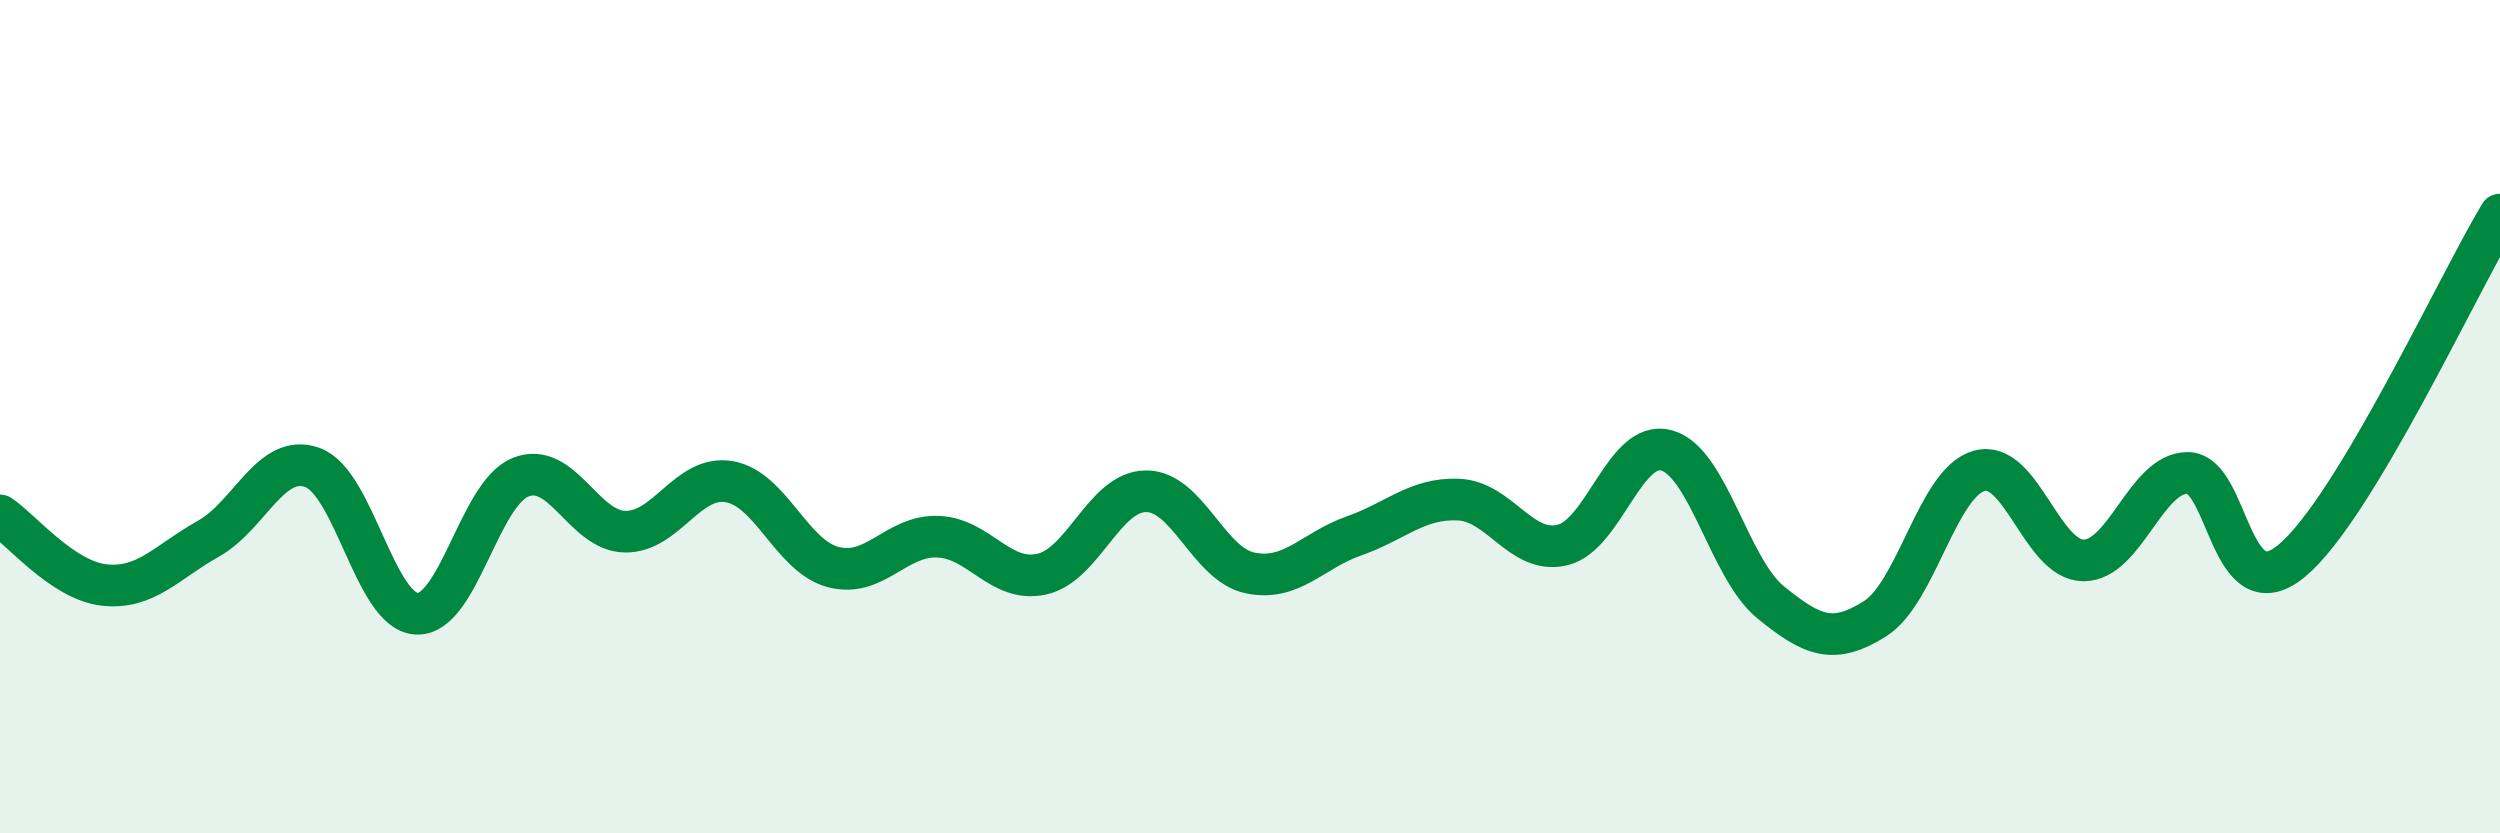
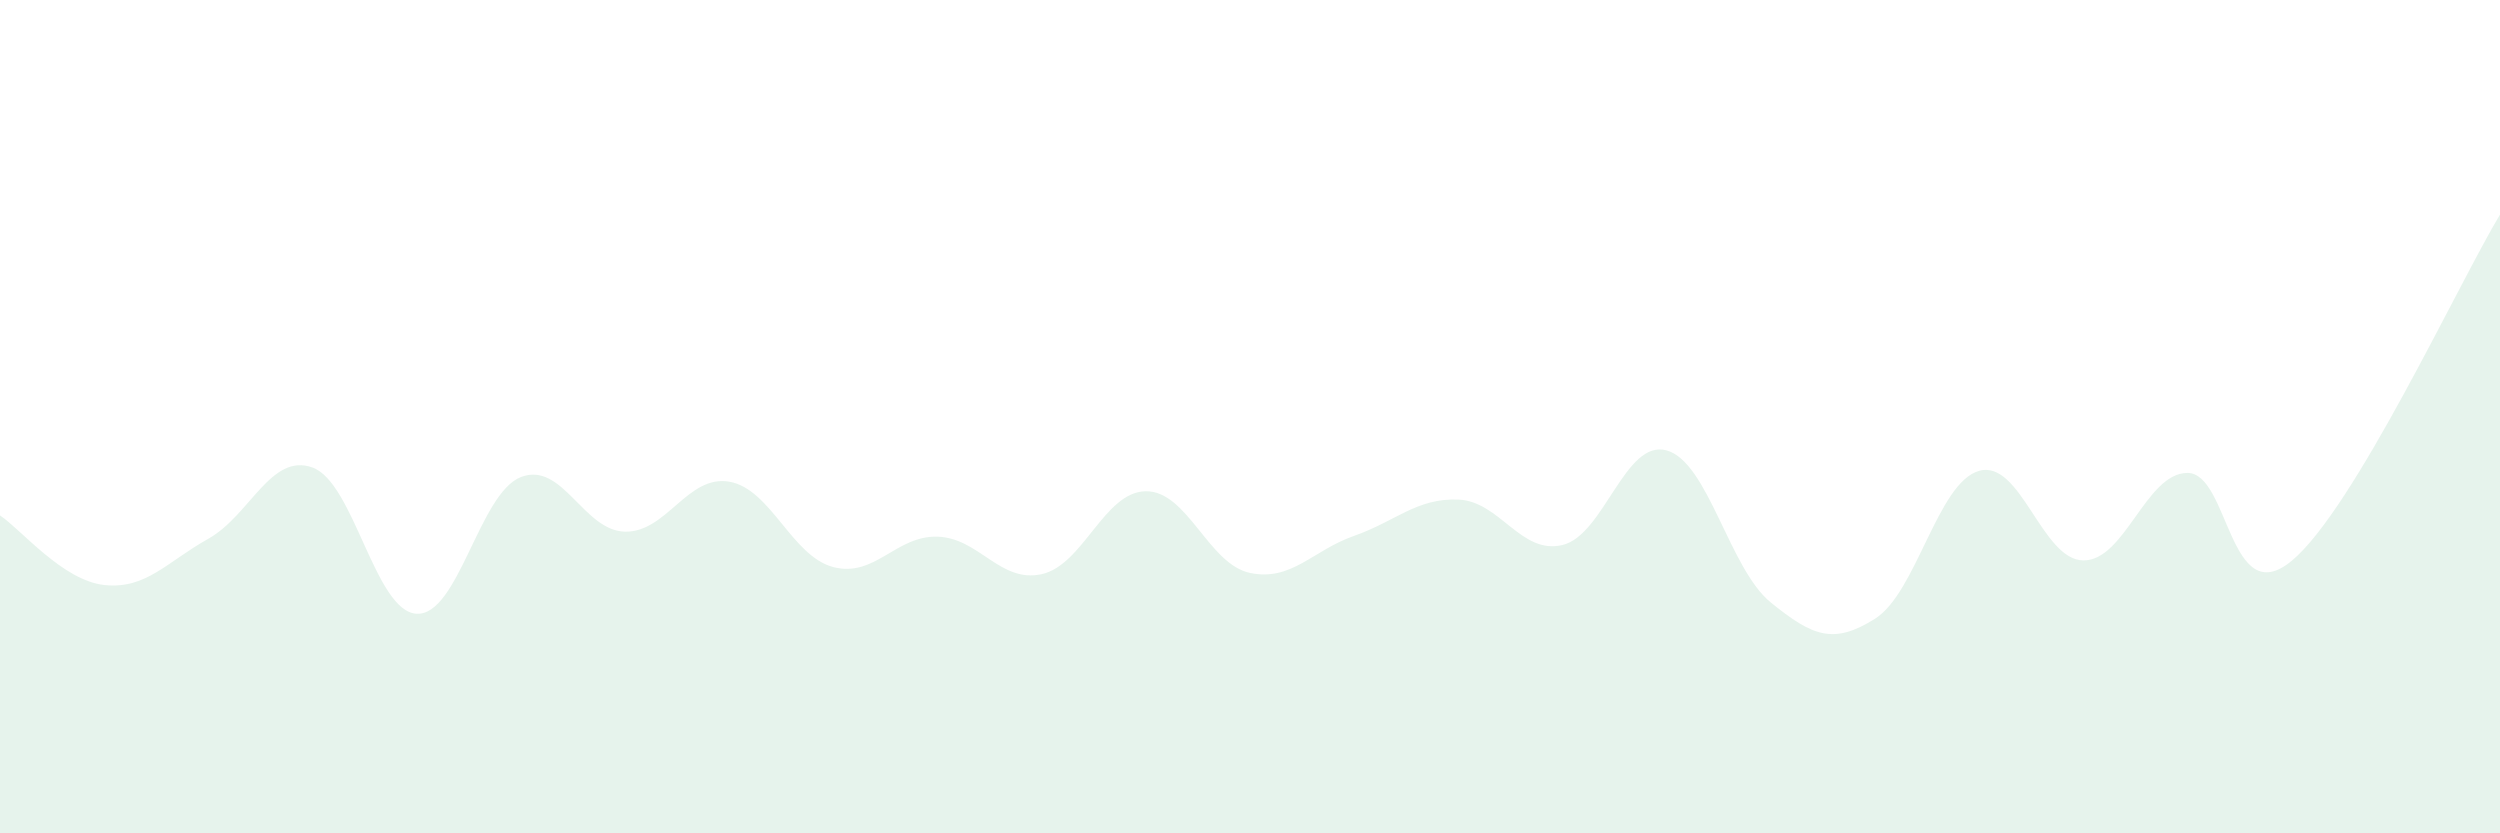
<svg xmlns="http://www.w3.org/2000/svg" width="60" height="20" viewBox="0 0 60 20">
  <path d="M 0,12.37 C 0.5,12.7 1.5,13.93 2.5,14.04 C 3.5,14.15 4,13.49 5,12.93 C 6,12.37 6.5,10.86 7.5,11.22 C 8.5,11.58 9,14.68 10,14.73 C 11,14.78 11.5,11.84 12.5,11.45 C 13.5,11.06 14,12.74 15,12.76 C 16,12.78 16.5,11.39 17.5,11.56 C 18.5,11.73 19,13.35 20,13.61 C 21,13.87 21.5,12.85 22.5,12.88 C 23.5,12.91 24,14 25,13.78 C 26,13.56 26.5,11.8 27.5,11.79 C 28.5,11.78 29,13.54 30,13.75 C 31,13.96 31.5,13.21 32.5,12.86 C 33.5,12.51 34,11.95 35,11.99 C 36,12.03 36.5,13.32 37.5,13.08 C 38.5,12.84 39,10.53 40,10.81 C 41,11.09 41.5,13.65 42.5,14.46 C 43.5,15.27 44,15.48 45,14.85 C 46,14.22 46.5,11.58 47.5,11.3 C 48.5,11.02 49,13.44 50,13.45 C 51,13.46 51.5,11.35 52.5,11.35 C 53.5,11.35 53.5,14.7 55,13.46 C 56.5,12.22 59,6.81 60,5.15L60 20L0 20Z" fill="#008740" opacity="0.1" stroke-linecap="round" stroke-linejoin="round" />
-   <path d="M 0,12.37 C 0.5,12.7 1.5,13.93 2.5,14.04 C 3.5,14.15 4,13.49 5,12.93 C 6,12.37 6.5,10.86 7.5,11.22 C 8.5,11.58 9,14.68 10,14.73 C 11,14.78 11.5,11.84 12.5,11.45 C 13.5,11.06 14,12.74 15,12.76 C 16,12.78 16.5,11.39 17.5,11.56 C 18.5,11.73 19,13.35 20,13.61 C 21,13.87 21.5,12.85 22.5,12.88 C 23.5,12.91 24,14 25,13.78 C 26,13.56 26.5,11.8 27.5,11.79 C 28.5,11.78 29,13.54 30,13.75 C 31,13.96 31.5,13.21 32.5,12.86 C 33.5,12.51 34,11.95 35,11.99 C 36,12.03 36.5,13.32 37.5,13.08 C 38.5,12.84 39,10.53 40,10.81 C 41,11.09 41.5,13.65 42.5,14.46 C 43.5,15.27 44,15.48 45,14.85 C 46,14.22 46.5,11.58 47.5,11.3 C 48.5,11.02 49,13.44 50,13.45 C 51,13.46 51.5,11.35 52.5,11.35 C 53.5,11.35 53.5,14.7 55,13.46 C 56.5,12.22 59,6.81 60,5.15" stroke="#008740" stroke-width="1" fill="none" stroke-linecap="round" stroke-linejoin="round" />
</svg>